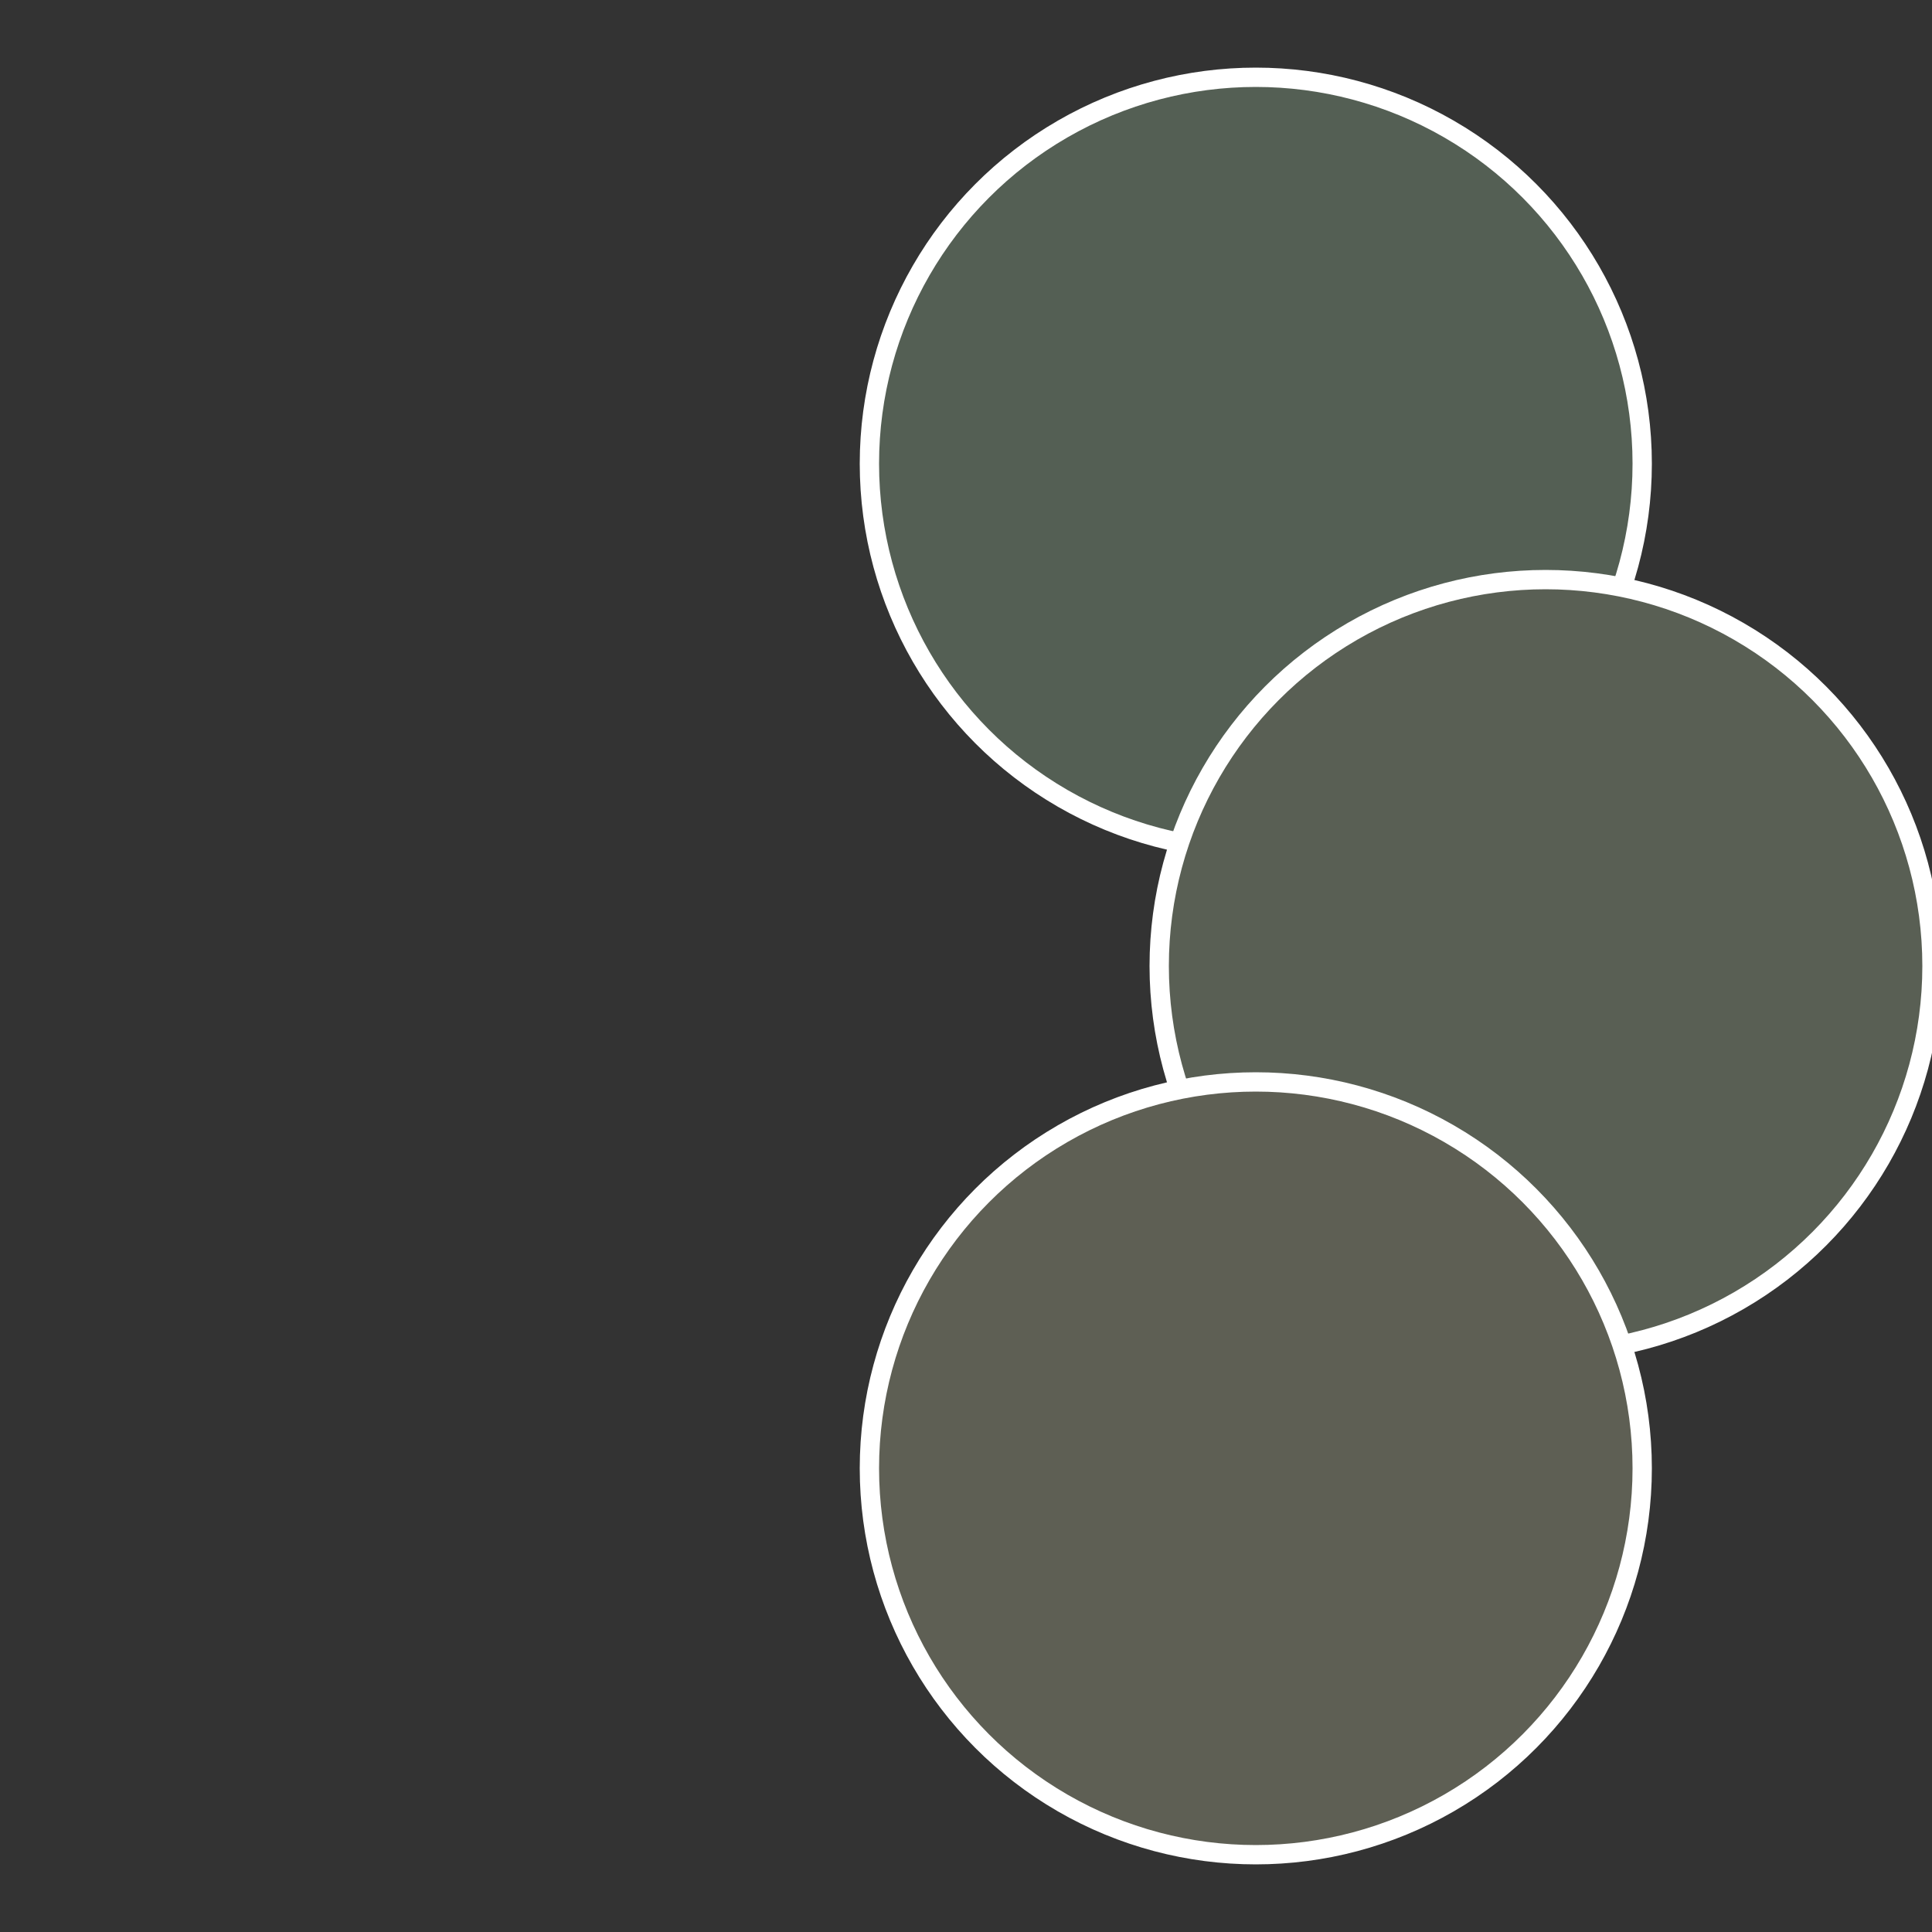
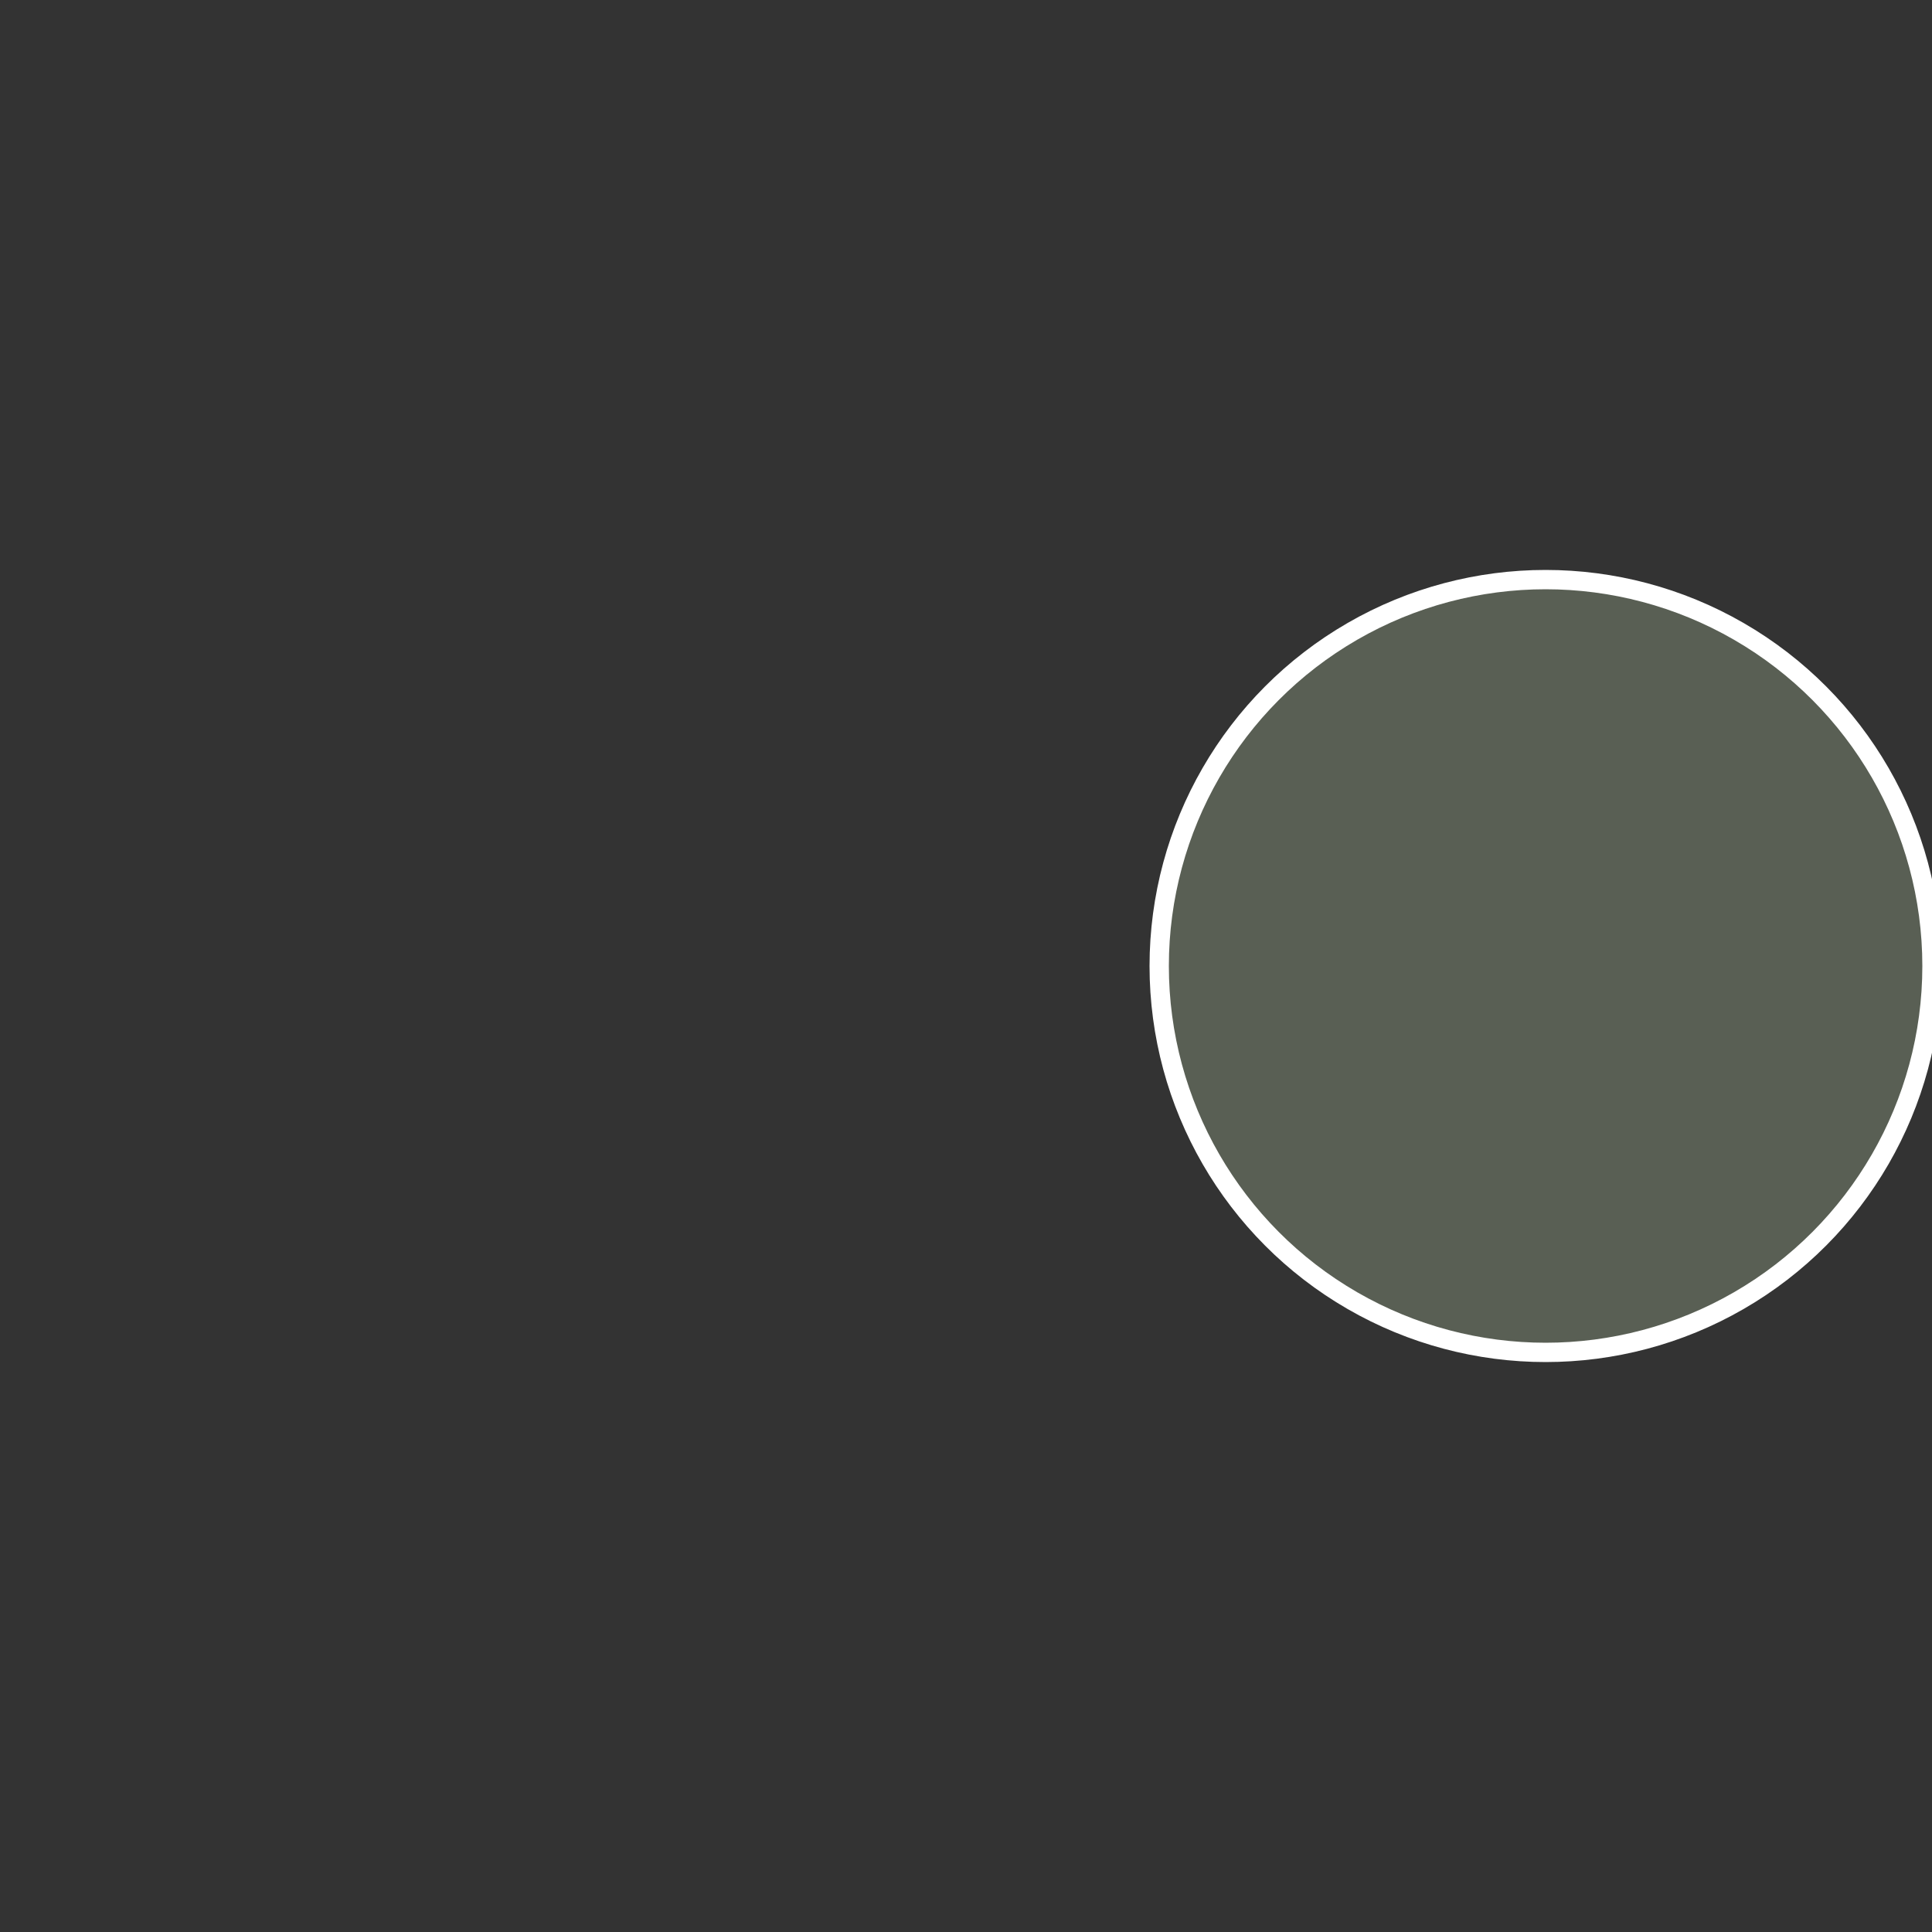
<svg xmlns="http://www.w3.org/2000/svg" width="500" height="500" viewBox="-1 -1 2 2">
  <rect x="-1" y="-1" width="2" height="2" fill="#333333" stroke="none" />
-   <circle cx="0.3" cy="-0.52" r="0.4" fill="#545f54" stroke="#fff" stroke-width="1%" />
  <circle cx="0.6" cy="0" r="0.4" fill="#595f54" stroke="#fff" stroke-width="1%" />
-   <circle cx="0.3" cy="0.52" r="0.4" fill="#5e5f54" stroke="#fff" stroke-width="1%" />
</svg>